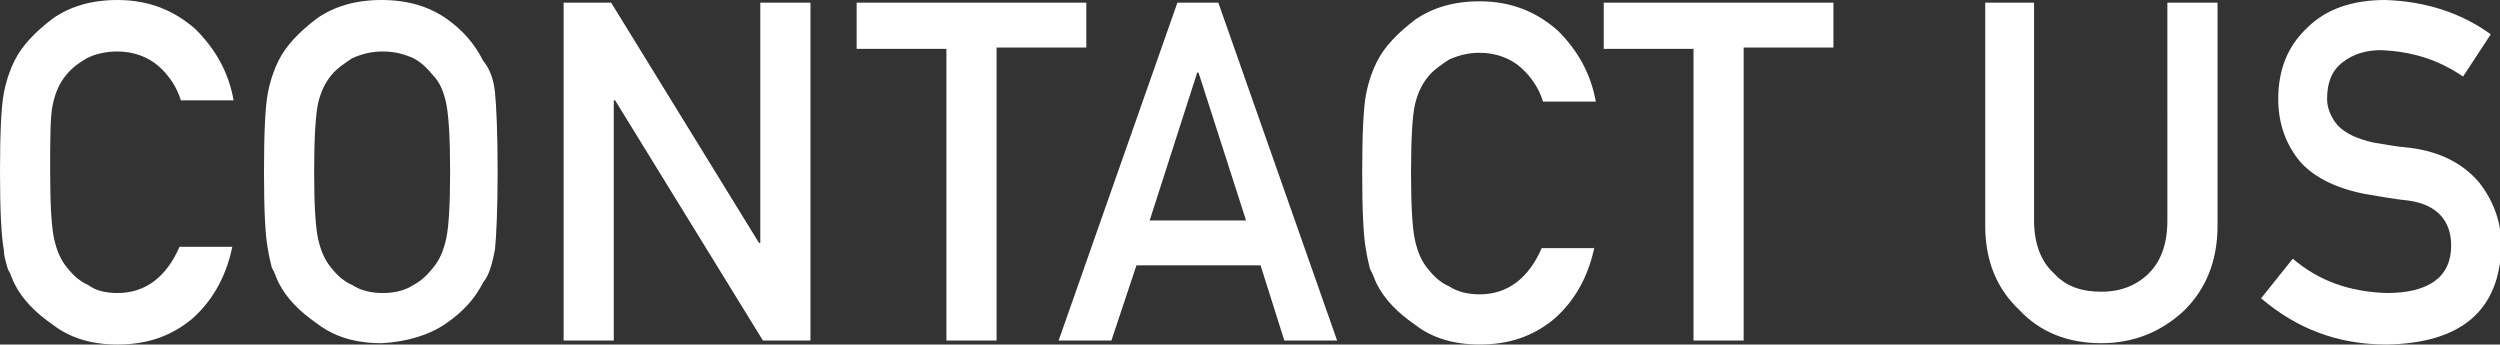
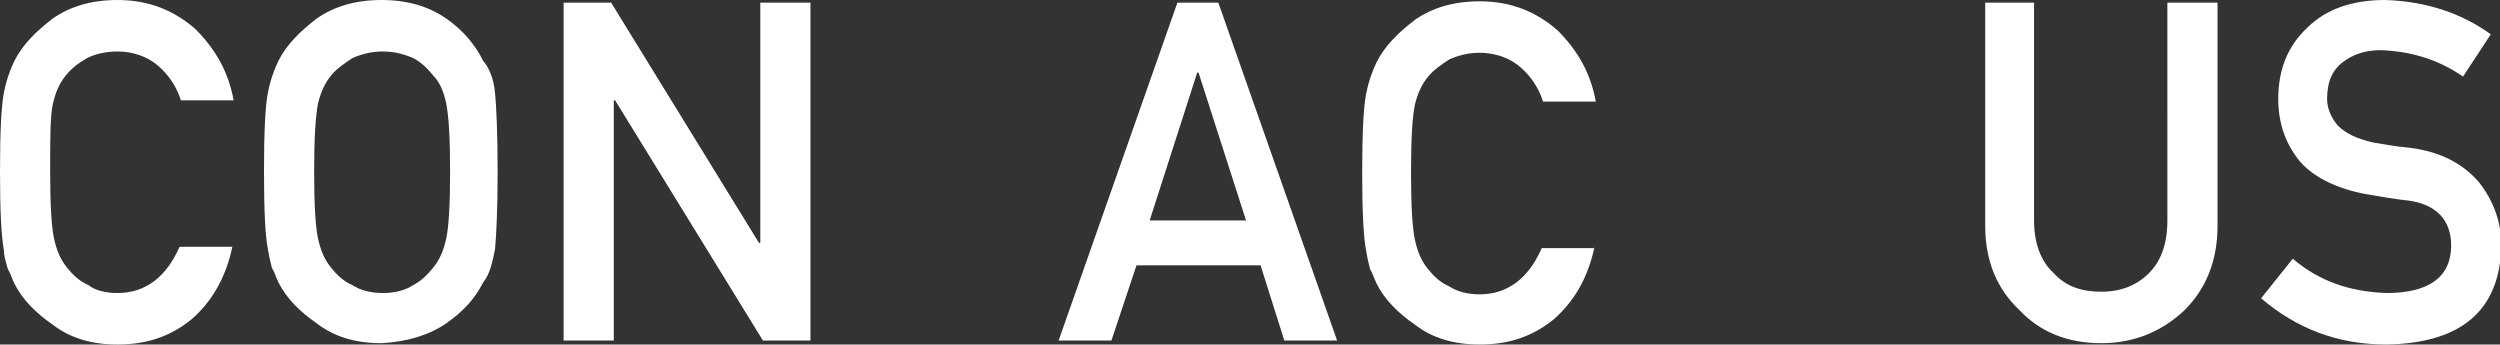
<svg xmlns="http://www.w3.org/2000/svg" version="1.1" id="レイヤー_1" x="0px" y="0px" viewBox="0 0 189.4 26.1" style="enable-background:new 0 0 189.4 26.1;" xml:space="preserve">
  <rect x="0" y="0" width="189.4" height="26.1" fill="#333333" stroke="none" />
  <style type="text/css">
	.st0{fill:#FFFFFF;}
</style>
  <g>
    <path class="st0" d="M17.6,18.7c-0.5,2.4-1.6,4.2-3.1,5.5c-1.6,1.3-3.4,1.9-5.6,1.9c-2,0-3.6-0.5-4.9-1.5c-1.3-0.9-2.3-1.9-2.9-3.1   c-0.2-0.4-0.3-0.8-0.5-1.1C0.5,20,0.3,19.5,0.3,19C0.1,17.9,0,16,0,13c0-3,0.1-5,0.3-6c0.2-1,0.5-1.8,0.8-2.4   C1.7,3.4,2.7,2.4,4,1.4C5.3,0.5,6.9,0,8.9,0c2.4,0,4.3,0.8,5.9,2.2c1.5,1.5,2.5,3.2,2.9,5.4h-4c-0.3-1-0.9-1.9-1.7-2.6   c-0.8-0.7-1.9-1.1-3.1-1.1C8,3.9,7.2,4.1,6.6,4.4C5.9,4.8,5.4,5.2,5,5.7C4.5,6.3,4.2,7,4,7.9C3.8,8.8,3.8,10.5,3.8,13   c0,2.5,0.1,4.2,0.3,5.1c0.2,0.9,0.5,1.6,1,2.2c0.4,0.5,0.9,1,1.6,1.3C7.2,22,8,22.2,8.9,22.2c2.1,0,3.7-1.2,4.7-3.5H17.6z" />
    <path class="st0" d="M20,13c0-3,0.1-5,0.3-6c0.2-1,0.5-1.8,0.8-2.4c0.6-1.2,1.6-2.2,2.9-3.2C25.3,0.5,26.9,0,28.9,0   c2,0,3.6,0.5,4.9,1.4c1.3,0.9,2.2,2,2.8,3.2C37.1,5.2,37.4,6,37.5,7c0.1,1,0.2,3,0.2,6c0,2.9-0.1,4.9-0.2,5.9   c-0.2,1-0.4,1.9-0.9,2.5c-0.6,1.2-1.5,2.2-2.8,3.1c-1.3,0.9-3,1.4-4.9,1.5c-2,0-3.6-0.5-4.9-1.5c-1.3-0.9-2.3-1.9-2.9-3.1   c-0.2-0.4-0.3-0.8-0.5-1.1c-0.1-0.4-0.2-0.8-0.3-1.4C20.1,17.9,20,16,20,13z M23.8,13c0,2.5,0.1,4.2,0.3,5.1c0.2,0.9,0.5,1.6,1,2.2   c0.4,0.5,0.9,1,1.6,1.3c0.6,0.4,1.4,0.6,2.3,0.6c0.9,0,1.7-0.2,2.3-0.6c0.6-0.3,1.1-0.8,1.5-1.3c0.5-0.6,0.8-1.3,1-2.2   c0.2-0.9,0.3-2.6,0.3-5.1c0-2.5-0.1-4.2-0.3-5.2c-0.2-0.9-0.5-1.6-1-2.1c-0.4-0.5-0.9-1-1.5-1.3c-0.7-0.3-1.4-0.5-2.3-0.5   c-0.9,0-1.6,0.2-2.3,0.5c-0.6,0.4-1.2,0.8-1.6,1.3c-0.5,0.6-0.8,1.3-1,2.1C23.9,8.8,23.8,10.5,23.8,13z" />
    <path class="st0" d="M42.8,0.2h3.5l11.2,18.2h0.1V0.2h3.8v25.6h-3.6L46.6,7.6h-0.1v18.2h-3.8V0.2z" />
-     <path class="st0" d="M71.7,3.7h-6.8V0.2h17.4v3.4h-6.8v22.2h-3.8V3.7z" />
    <path class="st0" d="M95.5,20.1h-9.4l-1.9,5.7h-4l9-25.6h3.1l9,25.6h-4L95.5,20.1z M94.4,16.7L90.8,5.5h-0.1l-3.6,11.2H94.4z" />
    <path class="st0" d="M120.8,18.7c-0.5,2.4-1.6,4.2-3.1,5.5c-1.6,1.3-3.4,1.9-5.6,1.9c-2,0-3.6-0.5-4.9-1.5   c-1.3-0.9-2.3-1.9-2.9-3.1c-0.2-0.4-0.3-0.8-0.5-1.1c-0.1-0.4-0.2-0.8-0.3-1.4c-0.2-1-0.3-3-0.3-5.9c0-3,0.1-5,0.3-6   c0.2-1,0.5-1.8,0.8-2.4c0.6-1.2,1.6-2.2,2.9-3.2c1.3-0.9,2.9-1.4,4.9-1.4c2.4,0,4.3,0.8,5.9,2.2c1.5,1.5,2.5,3.2,2.9,5.4h-4   c-0.3-1-0.9-1.9-1.7-2.6c-0.8-0.7-1.9-1.1-3.1-1.1c-0.9,0-1.6,0.2-2.3,0.5c-0.6,0.4-1.2,0.8-1.6,1.3c-0.5,0.6-0.8,1.3-1,2.1   c-0.2,0.9-0.3,2.6-0.3,5.2c0,2.5,0.1,4.2,0.3,5.1c0.2,0.9,0.5,1.6,1,2.2c0.4,0.5,0.9,1,1.6,1.3c0.6,0.4,1.4,0.6,2.3,0.6   c2.1,0,3.7-1.2,4.7-3.5H120.8z" />
-     <path class="st0" d="M128.3,3.7h-6.8V0.2h17.4v3.4h-6.8v22.2h-3.8V3.7z" />
    <path class="st0" d="M150.3,0.2h3.8v16.5c0,1.7,0.5,3.1,1.5,4c0.9,1,2.1,1.4,3.6,1.4c1.5,0,2.7-0.5,3.6-1.4c0.9-0.9,1.4-2.2,1.4-4   V0.2h3.8v16.9c0,2.7-0.9,4.8-2.5,6.4c-1.7,1.6-3.8,2.5-6.3,2.5c-2.5,0-4.6-0.8-6.2-2.5c-1.7-1.6-2.6-3.7-2.6-6.4V0.2z" />
    <path class="st0" d="M173.7,19.6c2,1.7,4.3,2.5,7.1,2.6c3.2,0,4.9-1.2,4.9-3.6c0-1.9-1.1-3.1-3.2-3.4c-1-0.1-2.1-0.3-3.3-0.5   c-2.1-0.4-3.8-1.2-4.9-2.4c-1.1-1.3-1.7-2.9-1.7-4.8c0-2.2,0.7-4,2.2-5.4c1.4-1.4,3.4-2.1,5.9-2.1c3.1,0.1,5.8,1,8,2.6l-2.1,3.2   c-1.9-1.3-3.9-1.9-6.2-2c-1.2,0-2.1,0.3-2.9,0.9c-0.8,0.6-1.2,1.5-1.2,2.8c0,0.7,0.3,1.4,0.8,2c0.6,0.6,1.4,1,2.7,1.3   c0.7,0.1,1.6,0.3,2.8,0.4c2.3,0.3,4,1.2,5.2,2.6c1.1,1.4,1.7,3,1.7,4.8c-0.1,4.9-3,7.4-8.7,7.5c-3.7,0-6.8-1.2-9.5-3.5L173.7,19.6z   " />
  </g>
</svg>